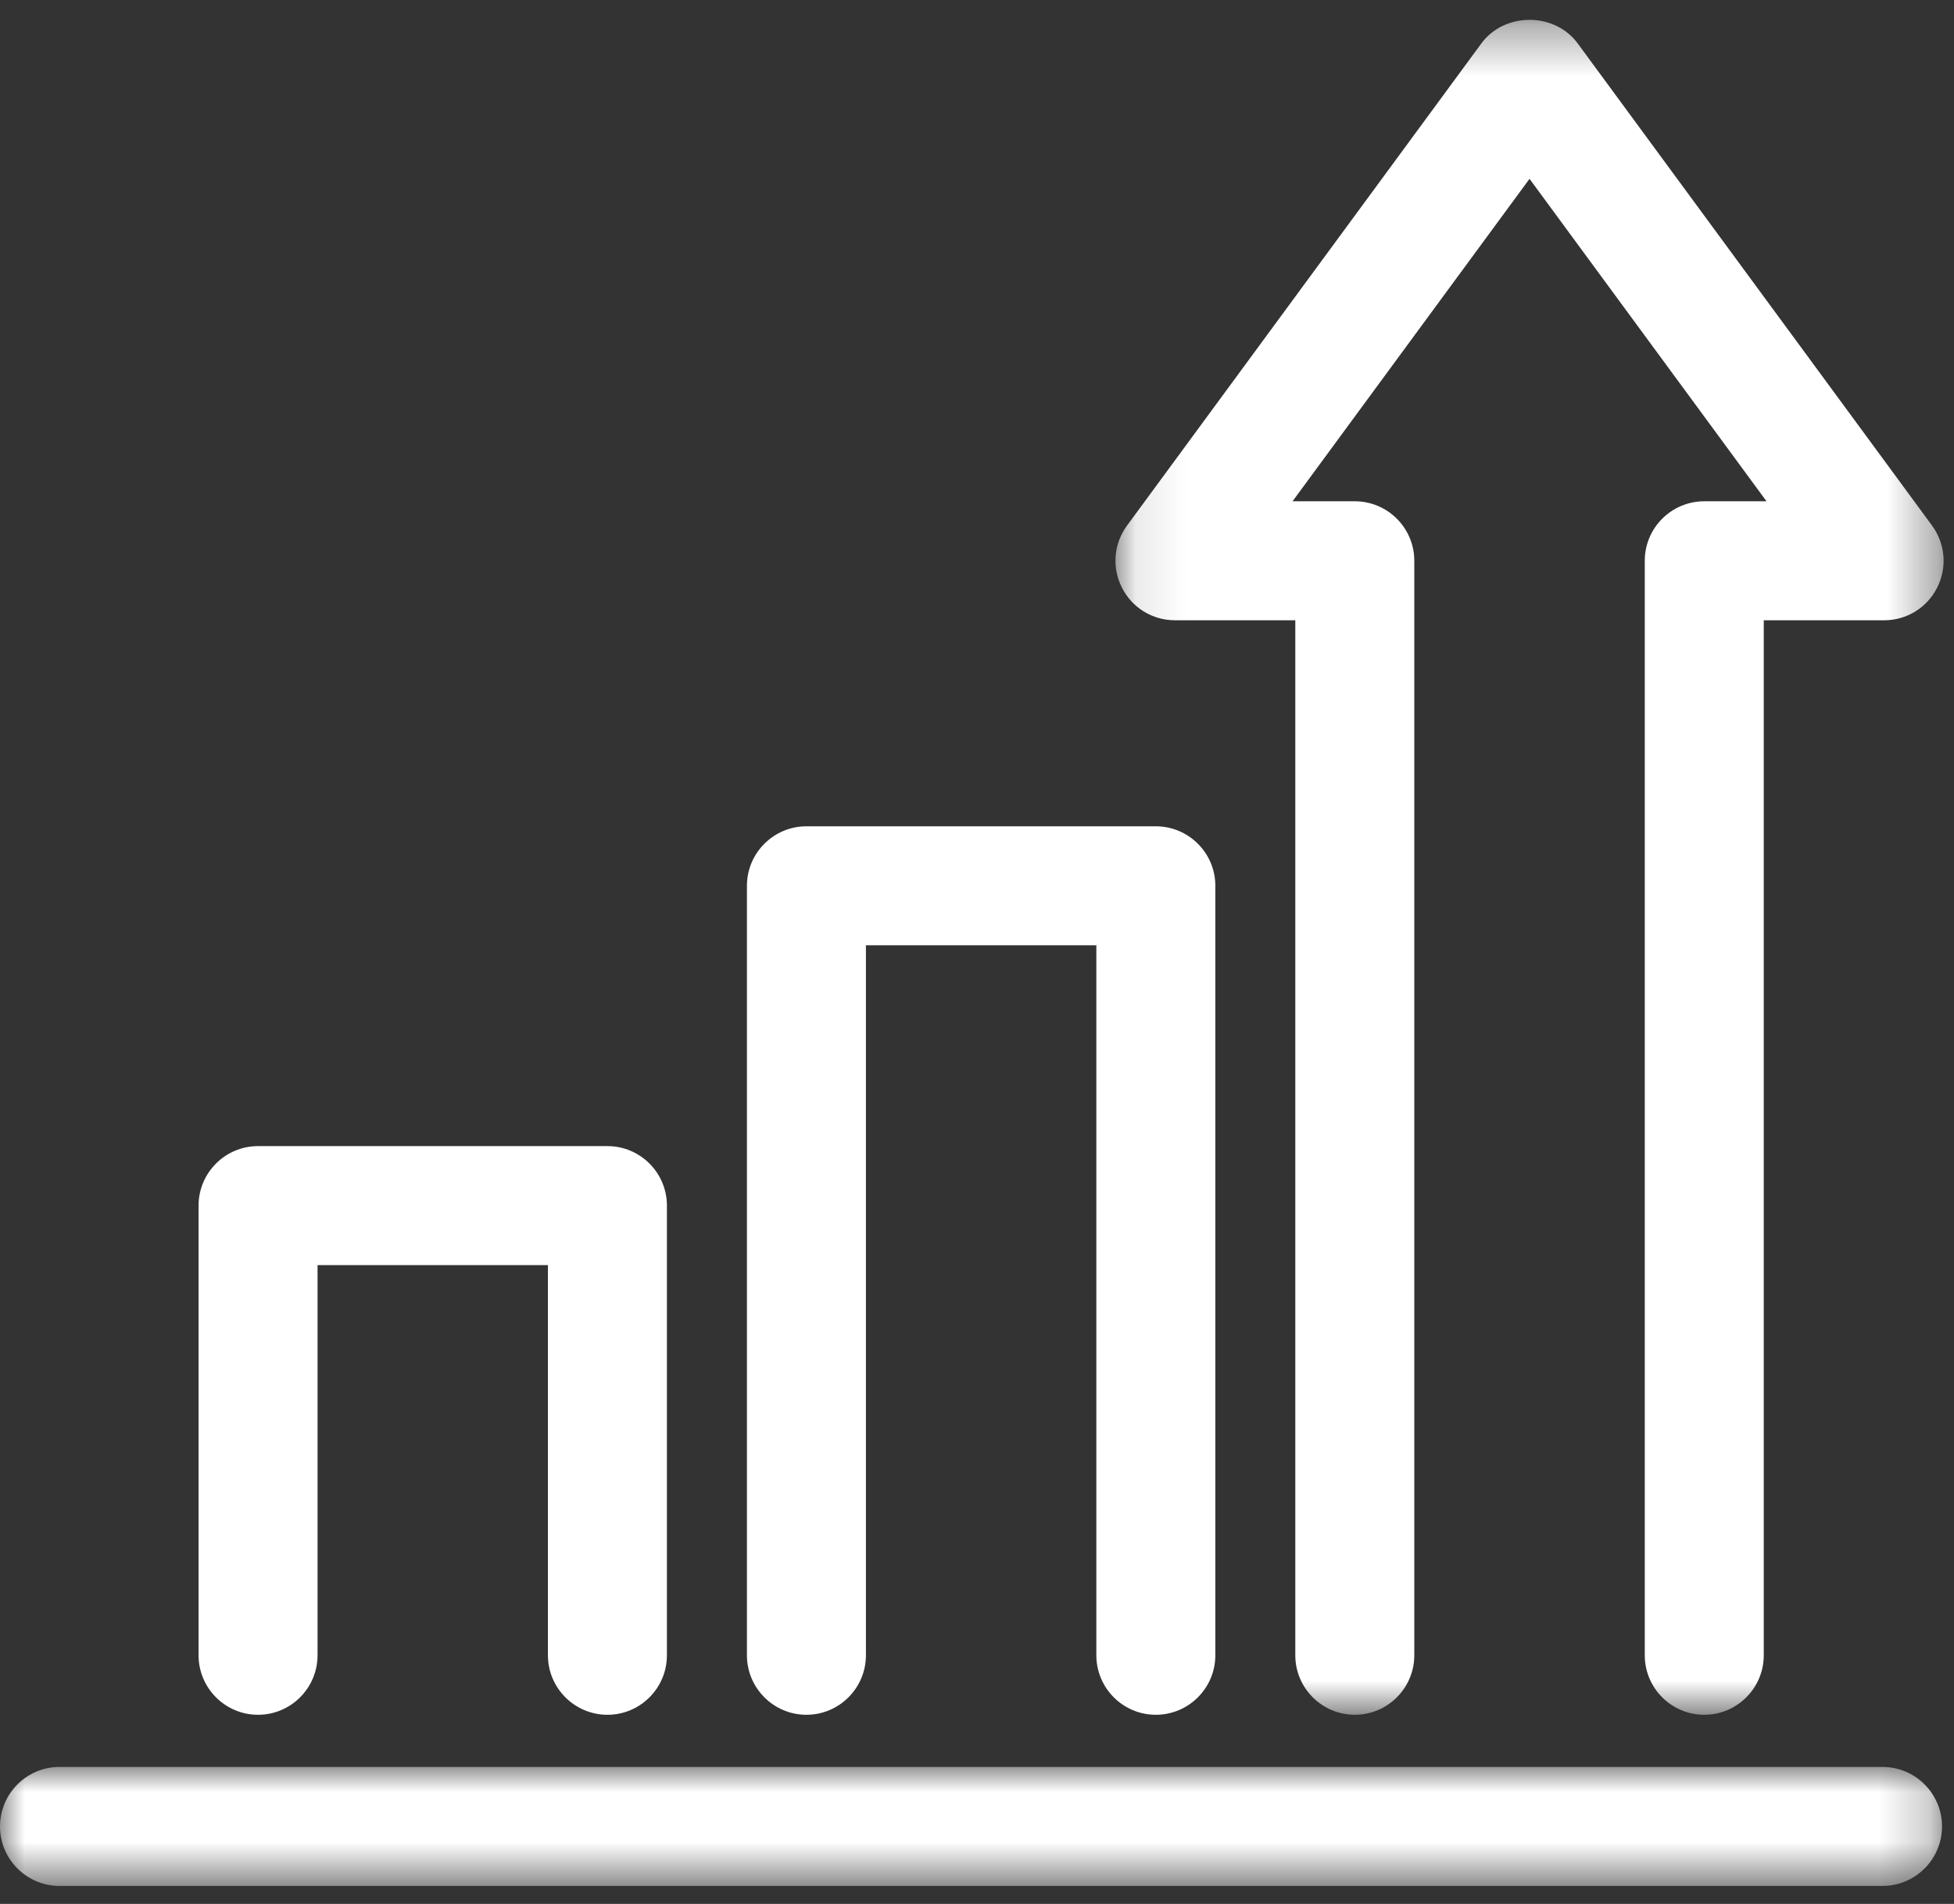
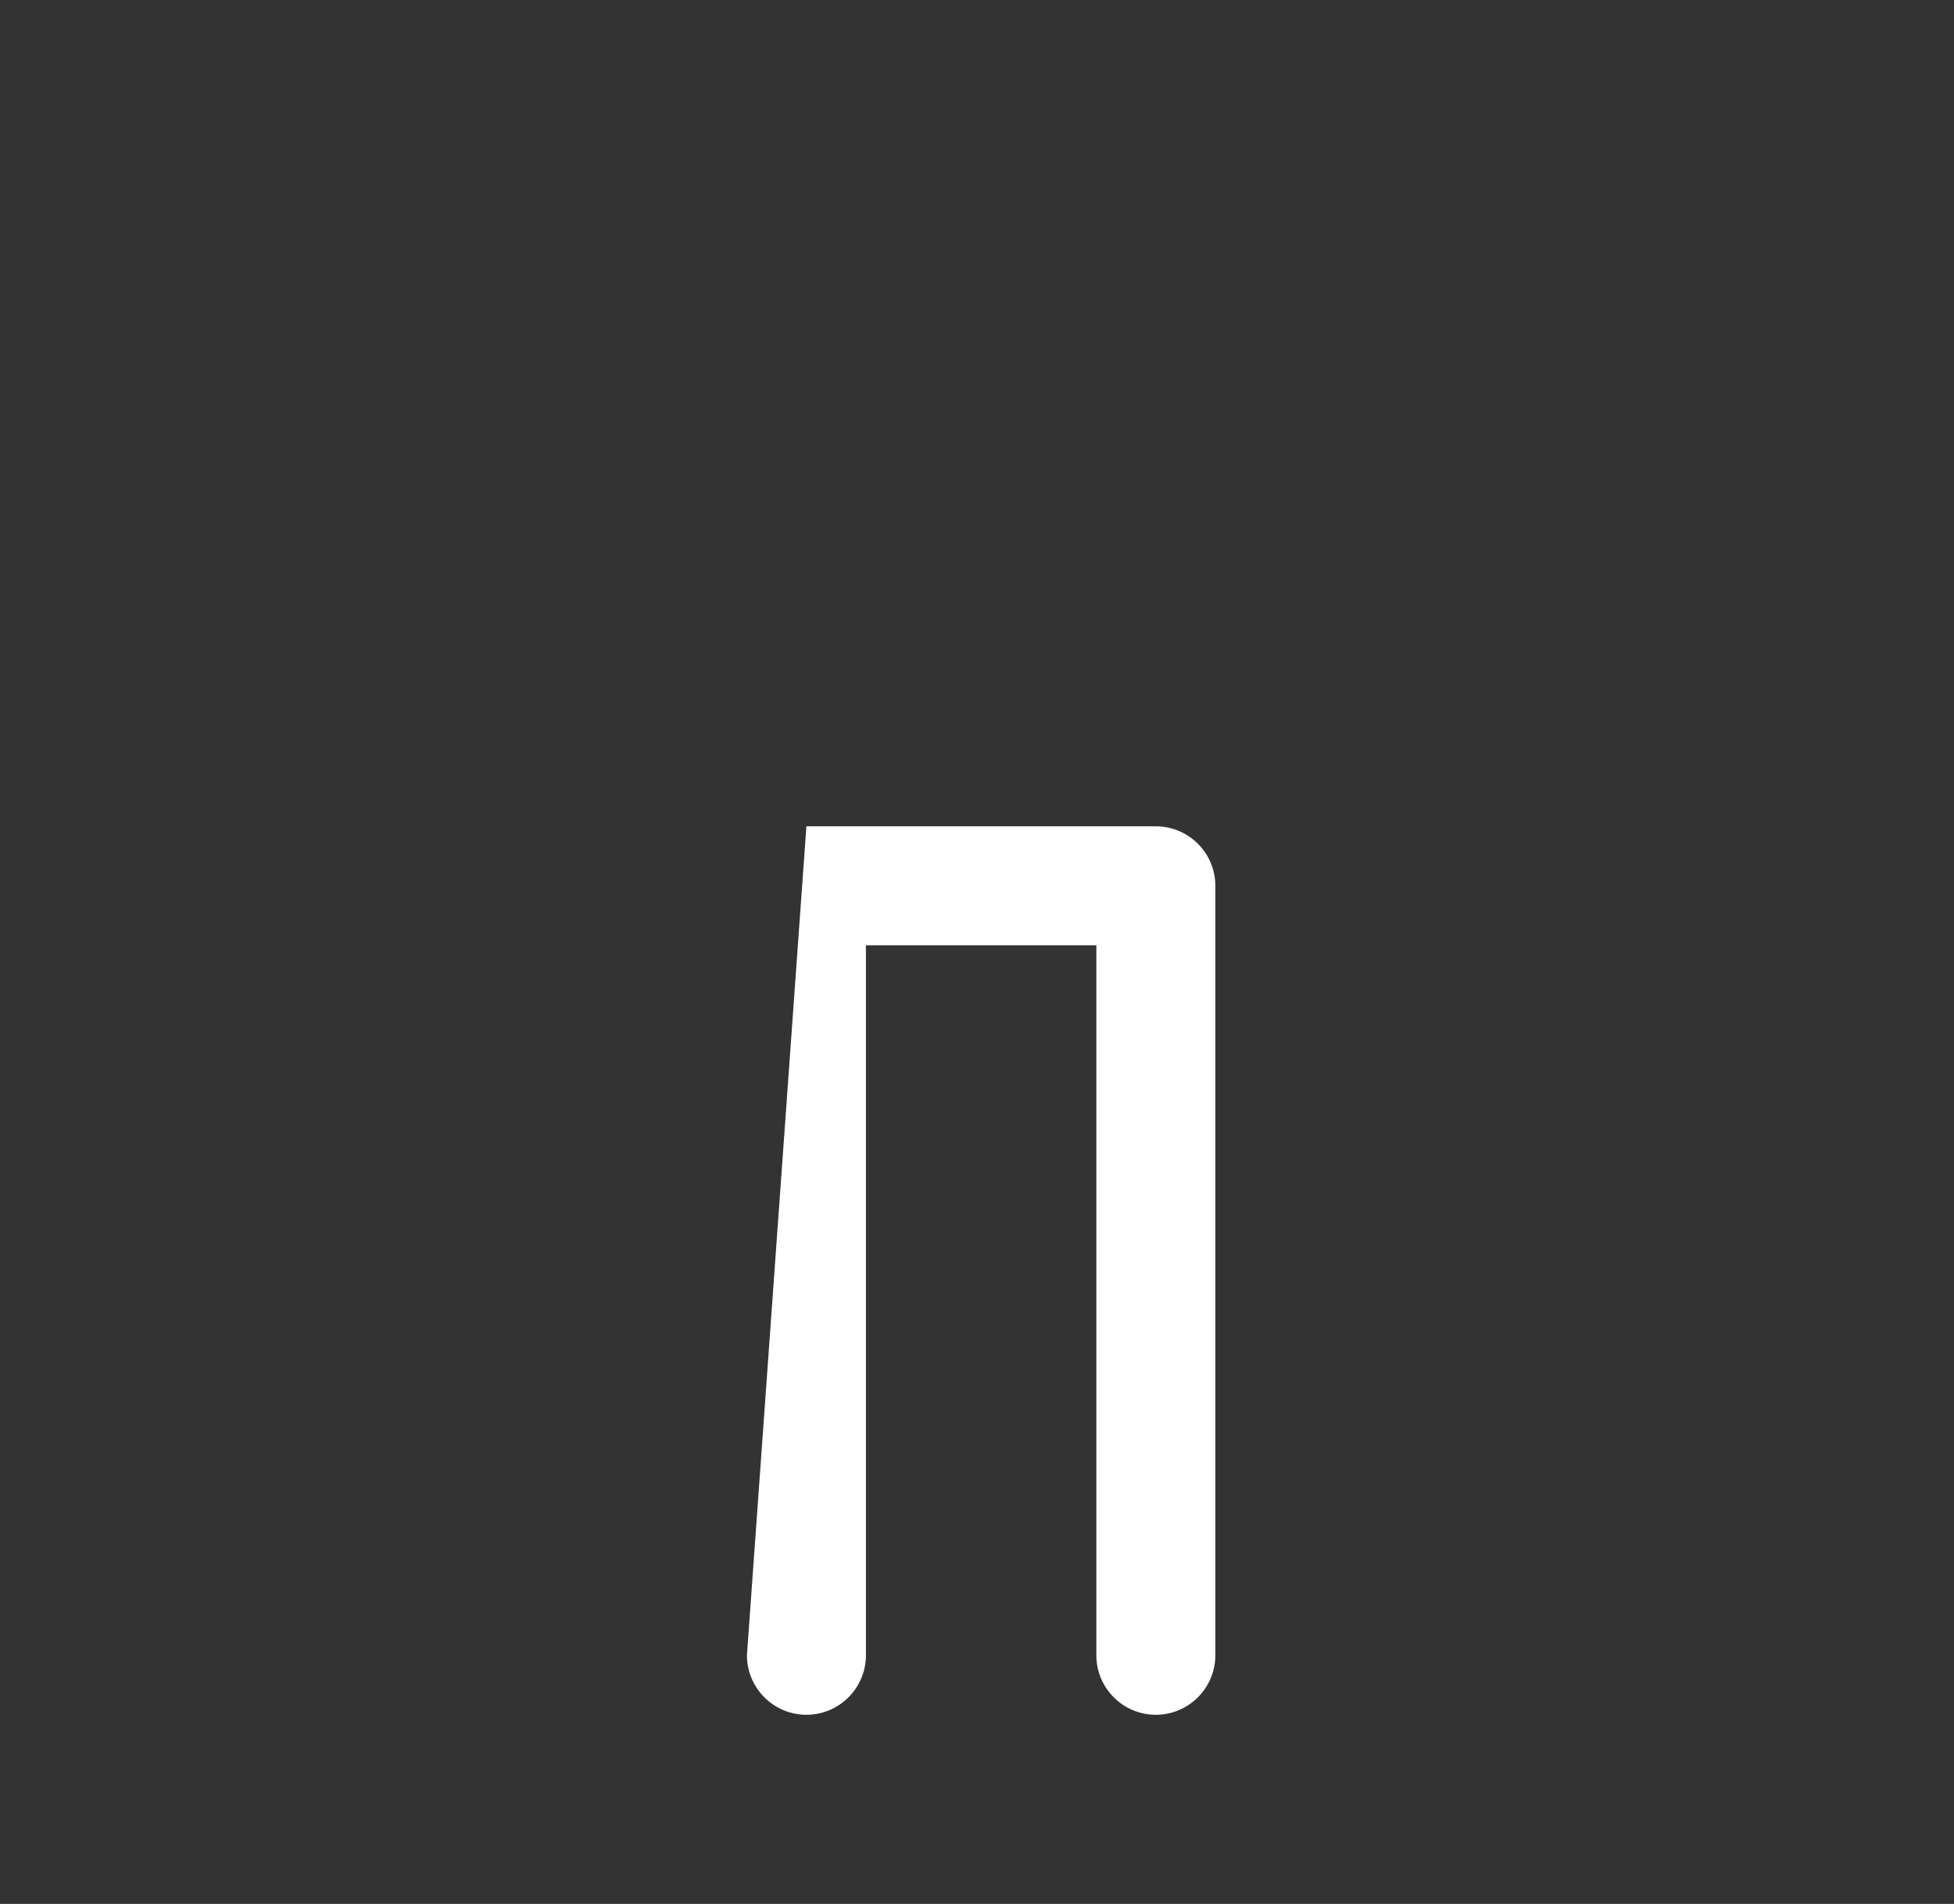
<svg xmlns="http://www.w3.org/2000/svg" xmlns:xlink="http://www.w3.org/1999/xlink" width="39px" height="38px" viewBox="0 0 39 38" version="1.1">
  <rect x="0" y="0" width="39" height="38" fill="#333333" stroke="none" />
  <title>D89779D8-184D-4CF0-8469-7AD237127B82</title>
  <defs>
    <polygon id="path-1" points="0.096 0.36 16.626 0.36 16.626 34.189 0.096 34.189" />
-     <polygon id="path-3" points="0 0 38.761 0 38.761 2.375 0 2.375" />
  </defs>
  <g id="case-study" stroke="none" stroke-width="1" fill="none" fill-rule="evenodd">
    <g id="Case-study" transform="translate(-823, -4952)">
      <g id="improve-purple" transform="translate(811, 4939)">
        <g id="improve" transform="translate(12, 13)">
-           <path d="M5.15,34.225 C5.805,34.225 6.338,33.692 6.338,33.037 L6.338,25.25 L10.936,25.25 L10.936,33.037 C10.936,33.692 11.469,34.225 12.124,34.225 C12.779,34.225 13.311,33.692 13.311,33.037 L13.311,24.063 C13.311,23.408 12.779,22.875 12.124,22.875 L5.15,22.875 C4.495,22.875 3.963,23.408 3.963,24.063 L3.963,33.037 C3.963,33.692 4.495,34.225 5.15,34.225" id="Fill-1" fill="#FFFFFF" />
-           <path d="M16.095,34.225 C16.75,34.225 17.283,33.692 17.283,33.037 L17.283,18.867 L21.882,18.867 L21.882,33.037 C21.882,33.692 22.414,34.225 23.069,34.225 C23.724,34.225 24.257,33.692 24.257,33.037 L24.257,17.679 C24.257,17.025 23.724,16.492 23.069,16.492 L16.095,16.492 C15.441,16.492 14.908,17.025 14.908,17.679 L14.908,33.037 C14.908,33.692 15.441,34.225 16.095,34.225" id="Fill-3" fill="#FFFFFF" />
+           <path d="M16.095,34.225 C16.75,34.225 17.283,33.692 17.283,33.037 L17.283,18.867 L21.882,18.867 L21.882,33.037 C21.882,33.692 22.414,34.225 23.069,34.225 C23.724,34.225 24.257,33.692 24.257,33.037 L24.257,17.679 C24.257,17.025 23.724,16.492 23.069,16.492 L16.095,16.492 L14.908,33.037 C14.908,33.692 15.441,34.225 16.095,34.225" id="Fill-3" fill="#FFFFFF" />
          <g id="Group-7" transform="translate(22.167, 0.036)">
            <mask id="mask-2" fill="white">
              <use xlink:href="#path-1" />
            </mask>
            <g id="Clip-6" />
-             <path d="M1.285,12.344 L3.686,12.344 L3.686,33.001 C3.686,33.656 4.219,34.189 4.874,34.189 C5.529,34.189 6.061,33.656 6.061,33.001 L6.061,11.156 C6.061,10.502 5.529,9.969 4.874,9.969 L3.631,9.969 L8.361,3.533 L13.091,9.969 L11.848,9.969 C11.193,9.969 10.661,10.502 10.661,11.156 L10.661,33.001 C10.661,33.656 11.193,34.189 11.848,34.189 C12.503,34.189 13.036,33.656 13.036,33.001 L13.036,12.344 L15.438,12.344 C15.888,12.344 16.294,12.094 16.497,11.693 C16.7,11.291 16.661,10.816 16.394,10.453 L9.318,0.825 C9.103,0.533 8.746,0.36 8.361,0.36 C7.976,0.36 7.619,0.533 7.404,0.825 L0.328,10.453 C0.061,10.816 0.022,11.291 0.225,11.692 C0.428,12.094 0.834,12.344 1.285,12.344" id="Fill-5" fill="#FFFFFF" mask="url(#mask-2)" />
          </g>
          <g id="Group-10" transform="translate(0, 35.266)">
            <mask id="mask-4" fill="white">
              <use xlink:href="#path-3" />
            </mask>
            <g id="Clip-9" />
-             <path d="M37.574,0 L1.187,0 C0.533,0 -3.95833333e-05,0.533 -3.95833333e-05,1.188 C-3.95833333e-05,1.842 0.533,2.375 1.187,2.375 L37.574,2.375 C38.228,2.375 38.761,1.842 38.761,1.188 C38.761,0.533 38.228,0 37.574,0" id="Fill-8" fill="#FFFFFF" mask="url(#mask-4)" />
          </g>
        </g>
      </g>
    </g>
  </g>
</svg>